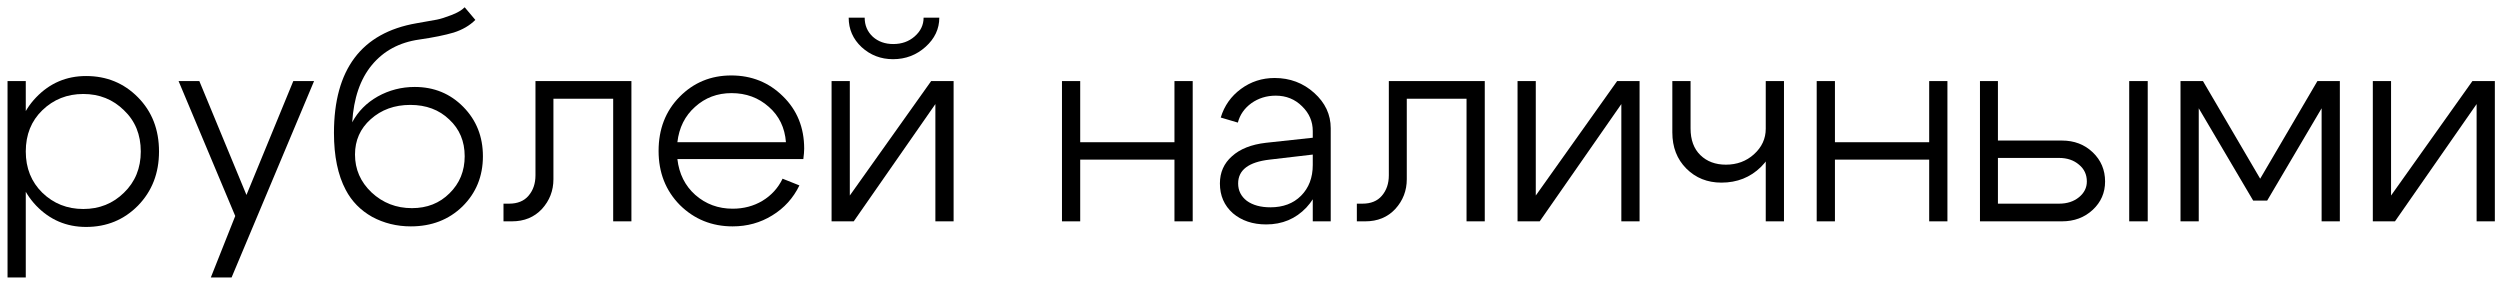
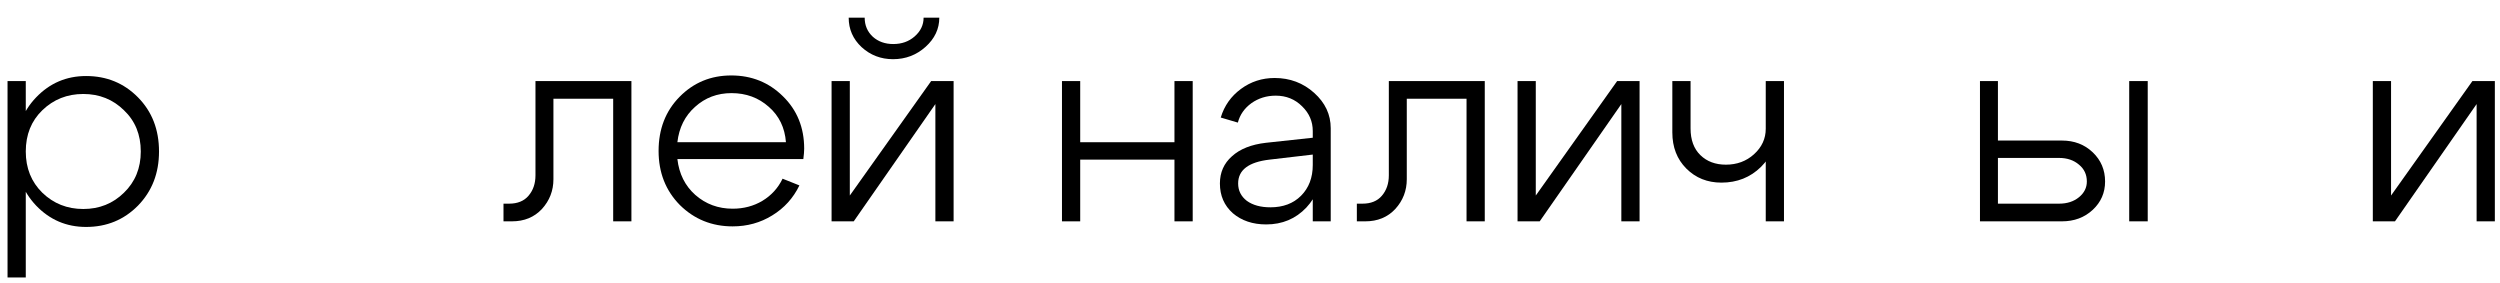
<svg xmlns="http://www.w3.org/2000/svg" width="265" height="30" viewBox="0 0 265 30" fill="none">
  <path d="M264.454 23.462H262.521V11.032L253.868 23.462H251.519V8.594H253.452V20.726L262.075 8.594H264.454V23.462Z" fill="black" />
-   <path d="M231.134 23.462V8.594H233.513L239.579 18.942L245.645 8.594H248.024V23.462H246.091V11.478L240.322 21.261H238.835L233.067 11.478V23.462H231.134Z" fill="black" />
  <path d="M225.696 23.462V8.594H227.659V23.462H225.696ZM218.262 16.741H211.78V21.588H218.262C219.115 21.588 219.818 21.36 220.374 20.904C220.929 20.448 221.206 19.893 221.206 19.239C221.206 18.506 220.929 17.911 220.374 17.455C219.818 16.979 219.115 16.741 218.262 16.741ZM218.56 14.898C219.868 14.898 220.958 15.314 221.831 16.147C222.703 16.979 223.139 18.01 223.139 19.239C223.139 20.428 222.703 21.43 221.831 22.242C220.958 23.055 219.868 23.462 218.56 23.462H209.877V8.594H211.78V14.898H218.56Z" fill="black" />
-   <path d="M192.57 23.462V8.594H194.503V15.076H204.494V8.594H206.427V23.462H204.494V16.92H194.503V23.462H192.57Z" fill="black" />
  <path d="M189.102 8.594V23.462H187.169V8.594H189.102ZM179.2 8.594V13.619C179.2 14.828 179.547 15.77 180.241 16.444C180.934 17.118 181.836 17.455 182.946 17.455C184.116 17.455 185.107 17.088 185.92 16.355C186.753 15.601 187.169 14.7 187.169 13.649H188.358C188.358 15.215 187.793 16.563 186.663 17.693C185.533 18.803 184.136 19.358 182.471 19.358C180.984 19.358 179.745 18.862 178.754 17.871C177.763 16.88 177.267 15.601 177.267 14.035V8.594H179.2Z" fill="black" />
  <path d="M173.795 23.462H171.862V11.032L163.209 23.462H160.86V8.594H162.793V20.726L171.416 8.594H173.795V23.462Z" fill="black" />
  <path d="M144.421 21.588C145.313 21.588 145.997 21.311 146.472 20.756C146.968 20.181 147.216 19.457 147.216 18.585V8.594H157.385V23.462H155.453V10.467H149.119V19.001C149.119 20.21 148.712 21.261 147.9 22.153C147.087 23.025 146.026 23.462 144.718 23.462H143.826V21.588H144.421Z" fill="black" />
  <path d="M139.153 16.384L134.573 16.92C132.353 17.177 131.243 18.02 131.243 19.447C131.243 20.201 131.55 20.815 132.165 21.291C132.799 21.747 133.632 21.975 134.663 21.975C136.011 21.975 137.091 21.568 137.904 20.756C138.736 19.923 139.153 18.833 139.153 17.485H140.164C140.164 19.289 139.599 20.795 138.469 22.005C137.339 23.194 135.921 23.789 134.217 23.789C132.789 23.789 131.61 23.392 130.678 22.599C129.766 21.786 129.31 20.736 129.31 19.447C129.31 18.278 129.736 17.316 130.589 16.563C131.441 15.79 132.641 15.314 134.187 15.136L139.153 14.6V13.887C139.153 12.876 138.776 12.003 138.023 11.27C137.269 10.517 136.338 10.14 135.228 10.14C134.256 10.14 133.394 10.408 132.641 10.943C131.907 11.478 131.431 12.162 131.213 12.995L129.399 12.459C129.776 11.21 130.49 10.199 131.54 9.426C132.591 8.653 133.781 8.267 135.109 8.267C136.734 8.267 138.132 8.792 139.301 9.843C140.471 10.893 141.056 12.142 141.056 13.589V23.462H139.153V16.384Z" fill="black" />
  <path d="M112.569 23.462V8.594H114.502V15.076H124.493V8.594H126.426V23.462H124.493V16.92H114.502V23.462H112.569Z" fill="black" />
  <path d="M94.659 6.274C93.371 6.274 92.261 5.848 91.329 4.995C90.417 4.143 89.961 3.102 89.961 1.873H91.656C91.656 2.686 91.944 3.36 92.518 3.895C93.093 4.41 93.817 4.668 94.689 4.668C95.581 4.668 96.335 4.401 96.949 3.865C97.583 3.31 97.901 2.646 97.901 1.873H99.566C99.566 3.062 99.08 4.093 98.109 4.966C97.137 5.838 95.988 6.274 94.659 6.274ZM101.082 23.461H99.15V11.032L90.496 23.461H88.147V8.593H90.08V20.725L98.703 8.593H101.082V23.461Z" fill="black" />
  <path d="M83.31 15.075C83.191 13.529 82.586 12.28 81.496 11.328C80.406 10.357 79.088 9.871 77.541 9.871C76.035 9.871 74.746 10.357 73.676 11.328C72.605 12.28 71.981 13.529 71.802 15.075H83.31ZM71.802 16.859C71.981 18.425 72.615 19.694 73.705 20.665C74.816 21.637 76.134 22.122 77.66 22.122C78.83 22.122 79.88 21.845 80.812 21.29C81.764 20.715 82.477 19.932 82.953 18.941L84.737 19.654C84.083 21.002 83.122 22.063 81.853 22.836C80.604 23.609 79.206 23.996 77.66 23.996C75.46 23.996 73.596 23.242 72.07 21.736C70.563 20.209 69.81 18.297 69.81 15.997C69.81 13.678 70.553 11.765 72.04 10.258C73.527 8.751 75.351 7.998 77.511 7.998C79.672 7.998 81.496 8.732 82.983 10.198C84.49 11.665 85.243 13.519 85.243 15.759C85.243 16.037 85.213 16.403 85.153 16.859H71.802Z" fill="black" />
  <path d="M53.965 21.588C54.857 21.588 55.541 21.311 56.017 20.756C56.512 20.181 56.76 19.457 56.76 18.585V8.594H66.93V23.462H64.997V10.467H58.663V19.001C58.663 20.21 58.257 21.261 57.444 22.153C56.631 23.025 55.571 23.462 54.262 23.462H53.37V21.588H53.965Z" fill="black" />
-   <path d="M50.386 2.111C49.792 2.705 49.029 3.151 48.097 3.449C47.165 3.726 45.946 3.974 44.439 4.192C42.338 4.489 40.663 5.391 39.414 6.898C38.185 8.385 37.491 10.407 37.333 12.964C37.947 11.814 38.849 10.902 40.038 10.228C41.248 9.554 42.556 9.217 43.964 9.217C46.005 9.217 47.72 9.921 49.108 11.329C50.495 12.736 51.189 14.481 51.189 16.562C51.189 18.683 50.466 20.457 49.019 21.885C47.571 23.292 45.748 23.996 43.547 23.996C42.06 23.996 40.693 23.659 39.444 22.985C38.215 22.291 37.283 21.34 36.649 20.13C35.816 18.564 35.4 16.552 35.4 14.094C35.4 7.354 38.314 3.478 44.142 2.467C45.193 2.289 45.916 2.16 46.313 2.081C46.709 2.002 47.215 1.843 47.829 1.605C48.464 1.367 48.939 1.09 49.257 0.772L50.386 2.111ZM37.63 16.384C37.63 17.95 38.215 19.288 39.384 20.398C40.574 21.508 42.001 22.063 43.666 22.063C45.272 22.063 46.6 21.538 47.651 20.487C48.721 19.436 49.257 18.128 49.257 16.562C49.257 14.976 48.711 13.678 47.621 12.667C46.55 11.636 45.173 11.12 43.488 11.12C41.822 11.12 40.425 11.626 39.295 12.637C38.185 13.628 37.63 14.877 37.63 16.384Z" fill="black" />
-   <path d="M31.09 8.594H33.291L24.549 29.409H22.348L24.935 22.897L18.929 8.594H21.129L26.125 20.666L31.09 8.594Z" fill="black" />
  <path d="M0.799 8.594H2.732V29.409H0.799V8.594ZM4.486 11.686C3.317 12.816 2.732 14.273 2.732 16.058C2.732 17.822 3.317 19.279 4.486 20.429C5.676 21.578 7.123 22.153 8.828 22.153C10.532 22.153 11.97 21.578 13.139 20.429C14.329 19.279 14.923 17.822 14.923 16.058C14.923 14.273 14.329 12.816 13.139 11.686C11.97 10.537 10.532 9.962 8.828 9.962C7.123 9.962 5.676 10.537 4.486 11.686ZM3.832 21.796C2.385 20.27 1.661 18.357 1.661 16.058C1.661 13.738 2.385 11.825 3.832 10.319C5.279 8.812 7.043 8.059 9.125 8.059C11.306 8.059 13.139 8.812 14.626 10.319C16.113 11.825 16.856 13.738 16.856 16.058C16.856 18.357 16.113 20.27 14.626 21.796C13.139 23.303 11.306 24.056 9.125 24.056C7.043 24.056 5.279 23.303 3.832 21.796Z" fill="black" />
</svg>